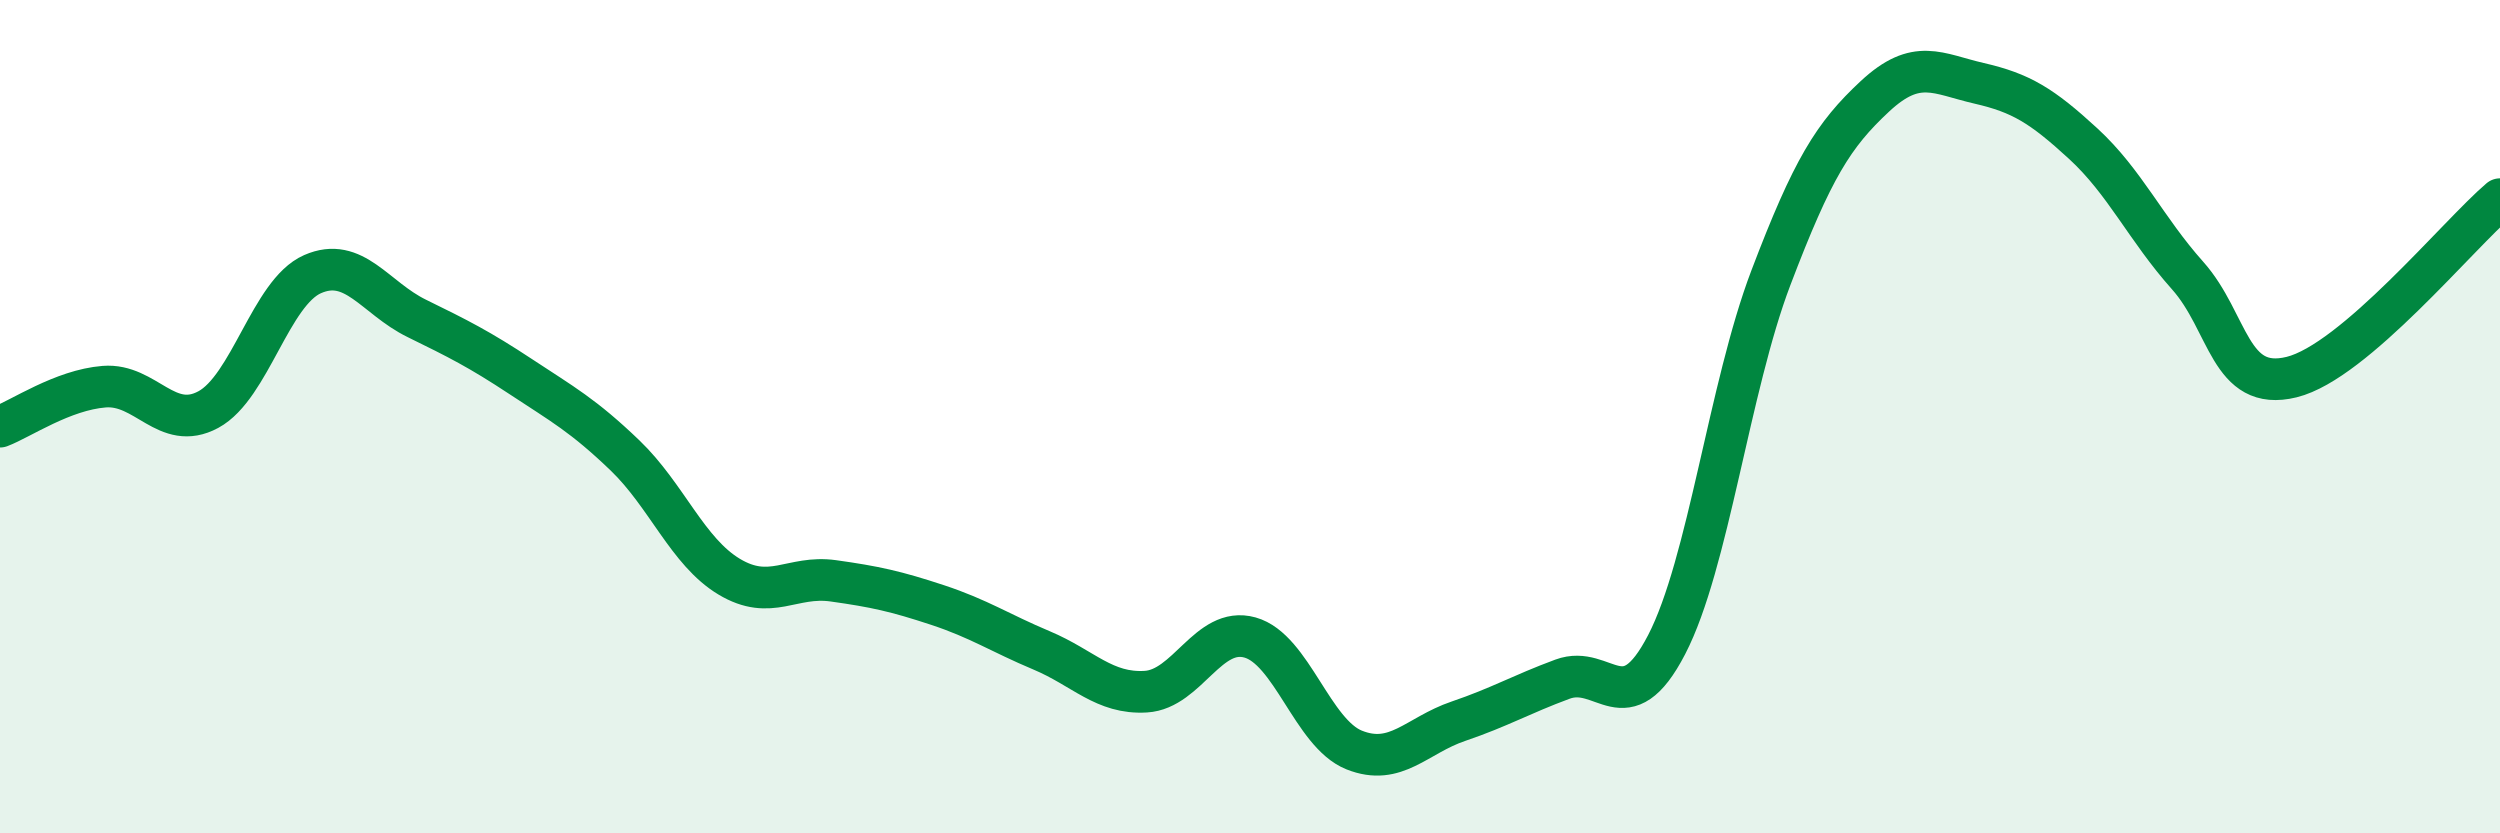
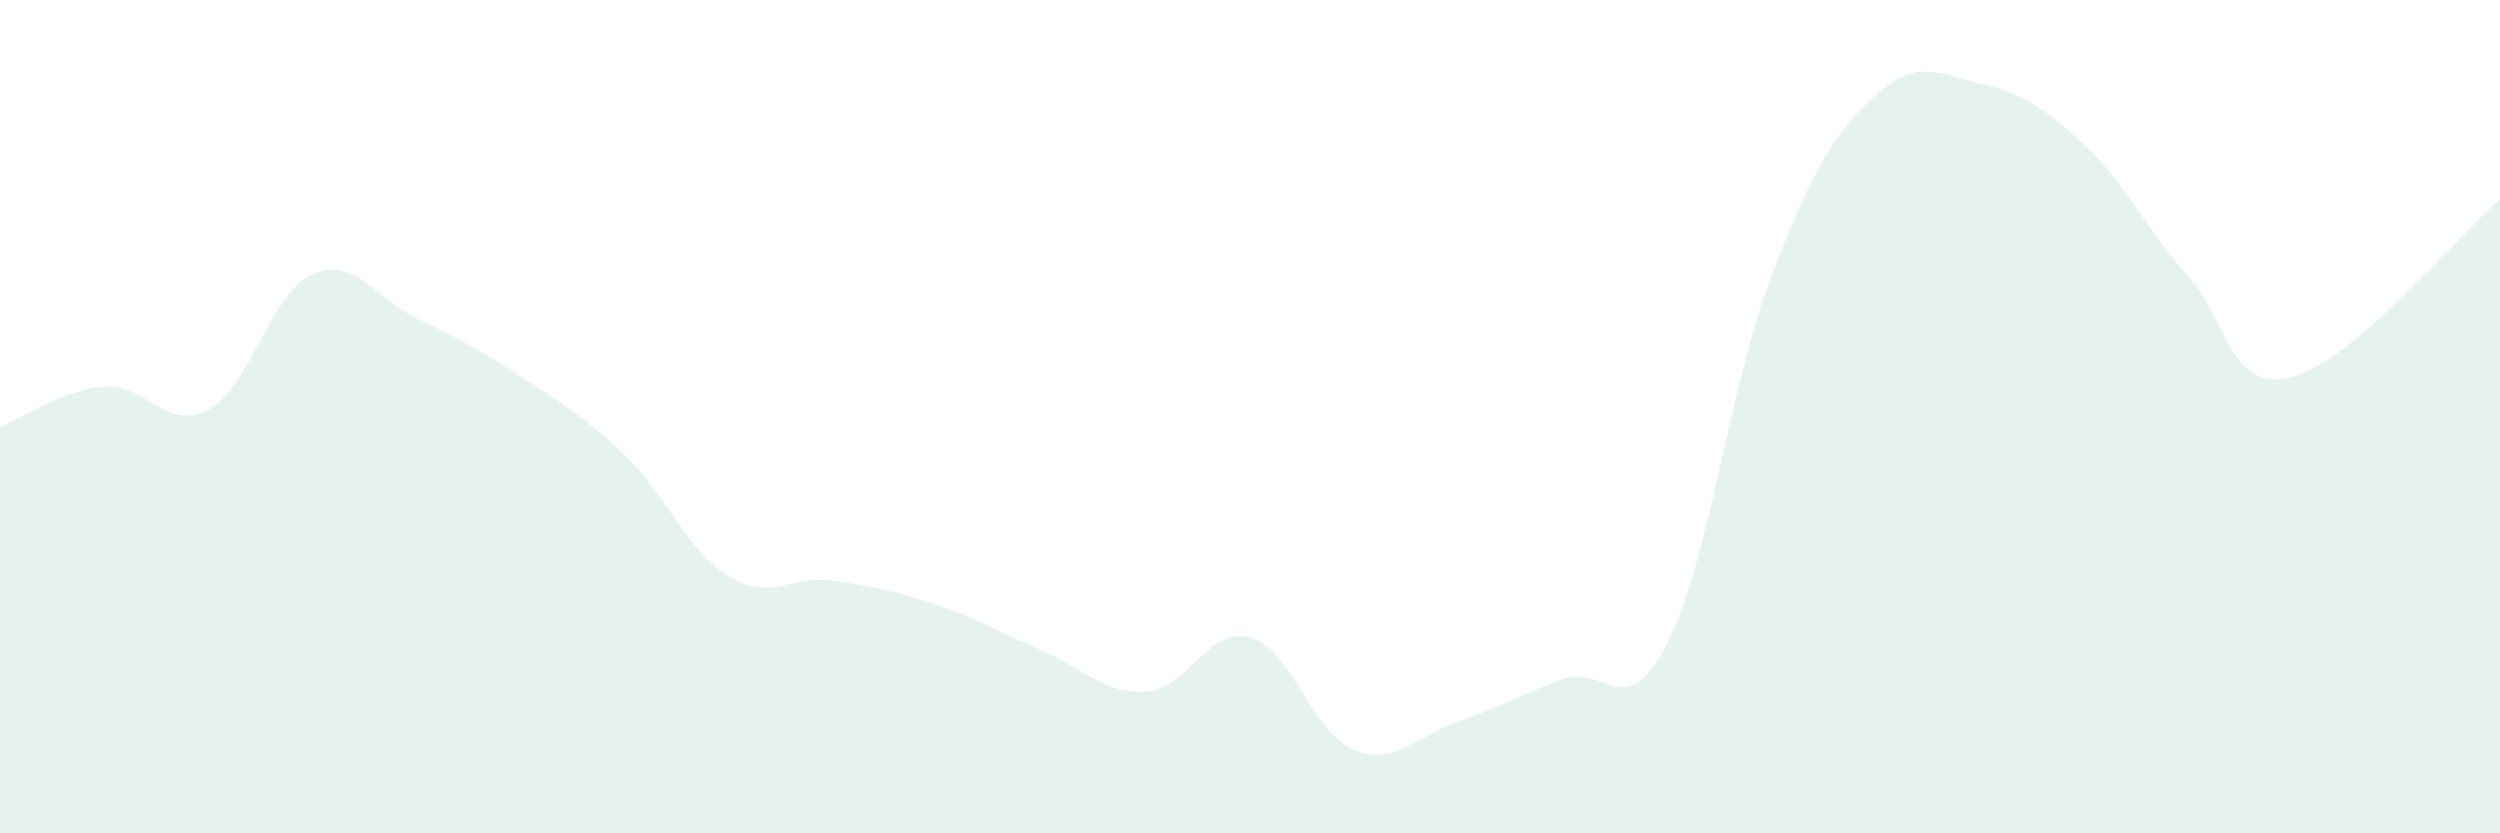
<svg xmlns="http://www.w3.org/2000/svg" width="60" height="20" viewBox="0 0 60 20">
  <path d="M 0,10.24 C 0.5,10.05 1.5,9.36 2.5,9.28 C 3.5,9.2 4,10.37 5,9.83 C 6,9.29 6.5,7.02 7.5,6.58 C 8.5,6.14 9,7.15 10,7.64 C 11,8.13 11.5,8.38 12.5,9.04 C 13.5,9.7 14,9.97 15,10.93 C 16,11.89 16.5,13.24 17.5,13.84 C 18.5,14.44 19,13.8 20,13.94 C 21,14.08 21.5,14.19 22.5,14.52 C 23.5,14.85 24,15.19 25,15.61 C 26,16.03 26.5,16.66 27.5,16.6 C 28.5,16.54 29,15.02 30,15.3 C 31,15.58 31.5,17.6 32.5,18 C 33.5,18.4 34,17.65 35,17.31 C 36,16.97 36.5,16.67 37.5,16.3 C 38.5,15.93 39,17.4 40,15.47 C 41,13.54 41.5,9.3 42.5,6.67 C 43.5,4.04 44,3.24 45,2.31 C 46,1.38 46.5,1.77 47.5,2 C 48.5,2.23 49,2.53 50,3.45 C 51,4.37 51.5,5.49 52.5,6.61 C 53.5,7.73 53.5,9.42 55,9.05 C 56.5,8.68 59,5.63 60,4.78L60 20L0 20Z" fill="#008740" opacity="0.1" stroke-linecap="round" stroke-linejoin="round" />
-   <path d="M 0,10.24 C 0.5,10.05 1.5,9.36 2.5,9.28 C 3.5,9.2 4,10.37 5,9.83 C 6,9.29 6.5,7.02 7.5,6.58 C 8.5,6.14 9,7.15 10,7.64 C 11,8.13 11.5,8.38 12.5,9.04 C 13.5,9.7 14,9.97 15,10.93 C 16,11.89 16.5,13.24 17.5,13.84 C 18.5,14.44 19,13.8 20,13.94 C 21,14.08 21.5,14.19 22.5,14.52 C 23.5,14.85 24,15.19 25,15.61 C 26,16.03 26.5,16.66 27.5,16.6 C 28.5,16.54 29,15.02 30,15.3 C 31,15.58 31.5,17.6 32.5,18 C 33.5,18.4 34,17.65 35,17.31 C 36,16.97 36.5,16.67 37.5,16.3 C 38.5,15.93 39,17.4 40,15.47 C 41,13.54 41.5,9.3 42.5,6.67 C 43.5,4.04 44,3.24 45,2.31 C 46,1.38 46.5,1.77 47.5,2 C 48.5,2.23 49,2.53 50,3.45 C 51,4.37 51.5,5.49 52.5,6.61 C 53.5,7.73 53.5,9.42 55,9.05 C 56.5,8.68 59,5.63 60,4.78" stroke="#008740" stroke-width="1" fill="none" stroke-linecap="round" stroke-linejoin="round" />
</svg>